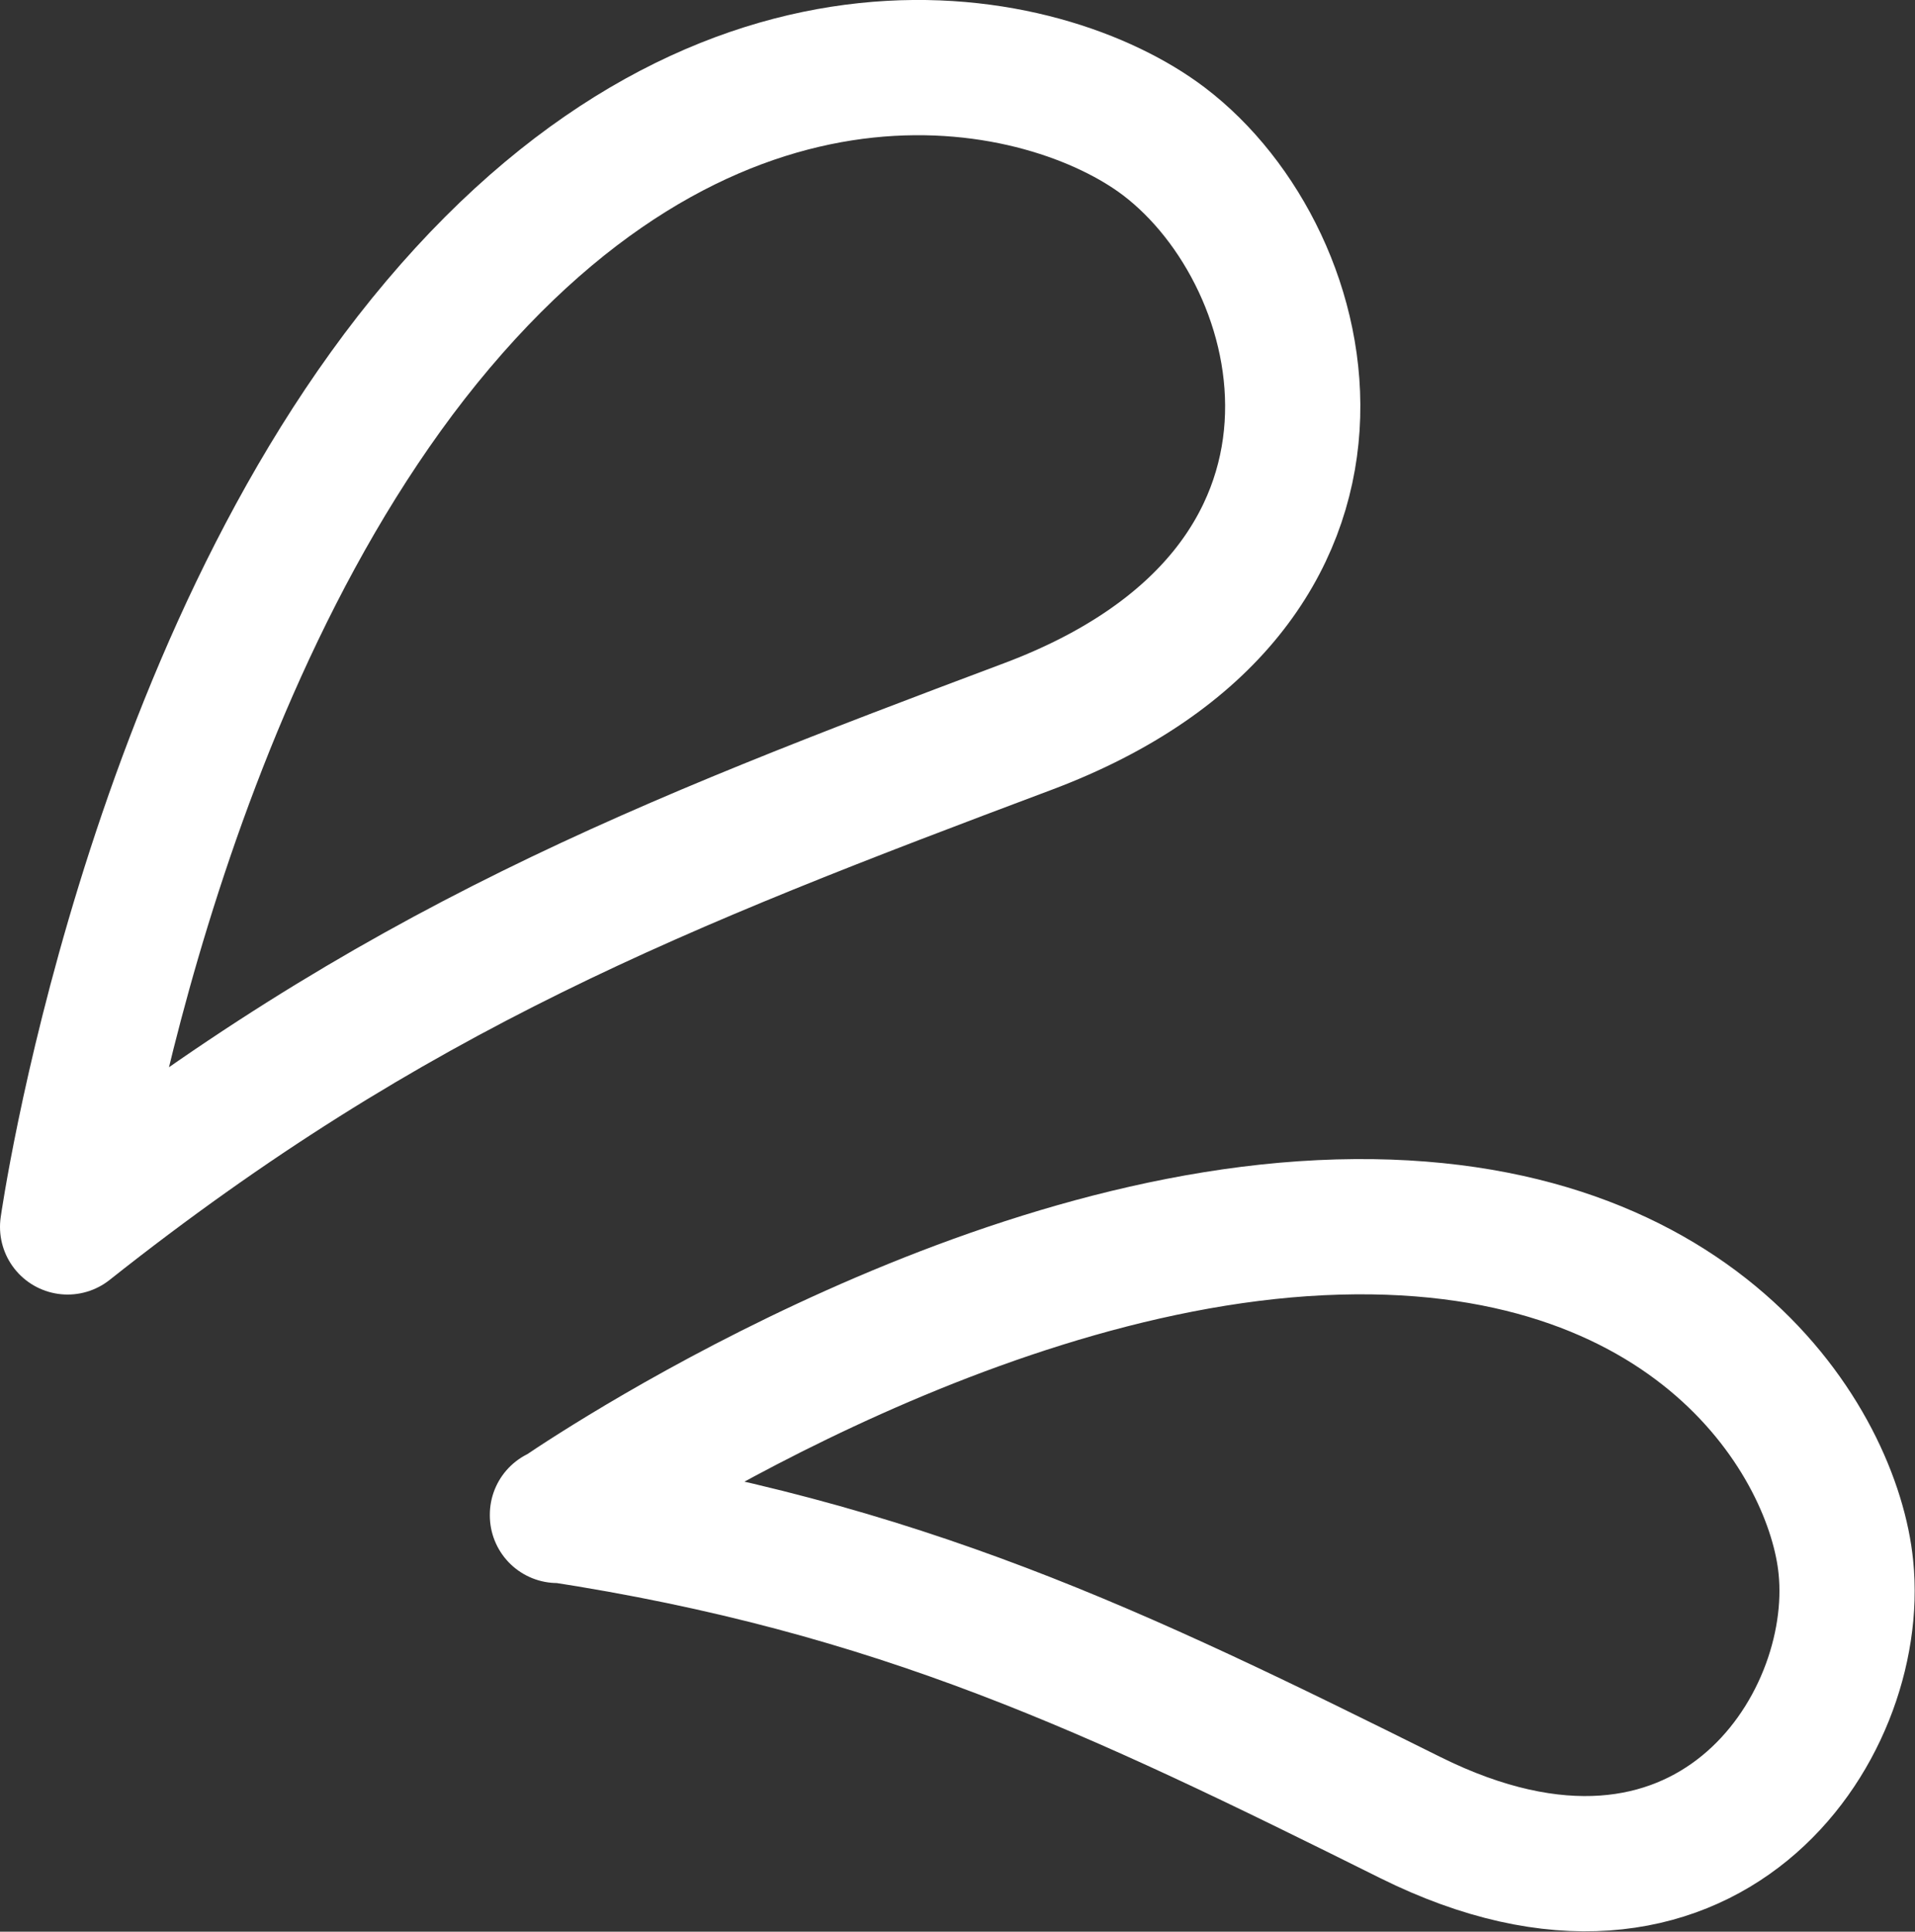
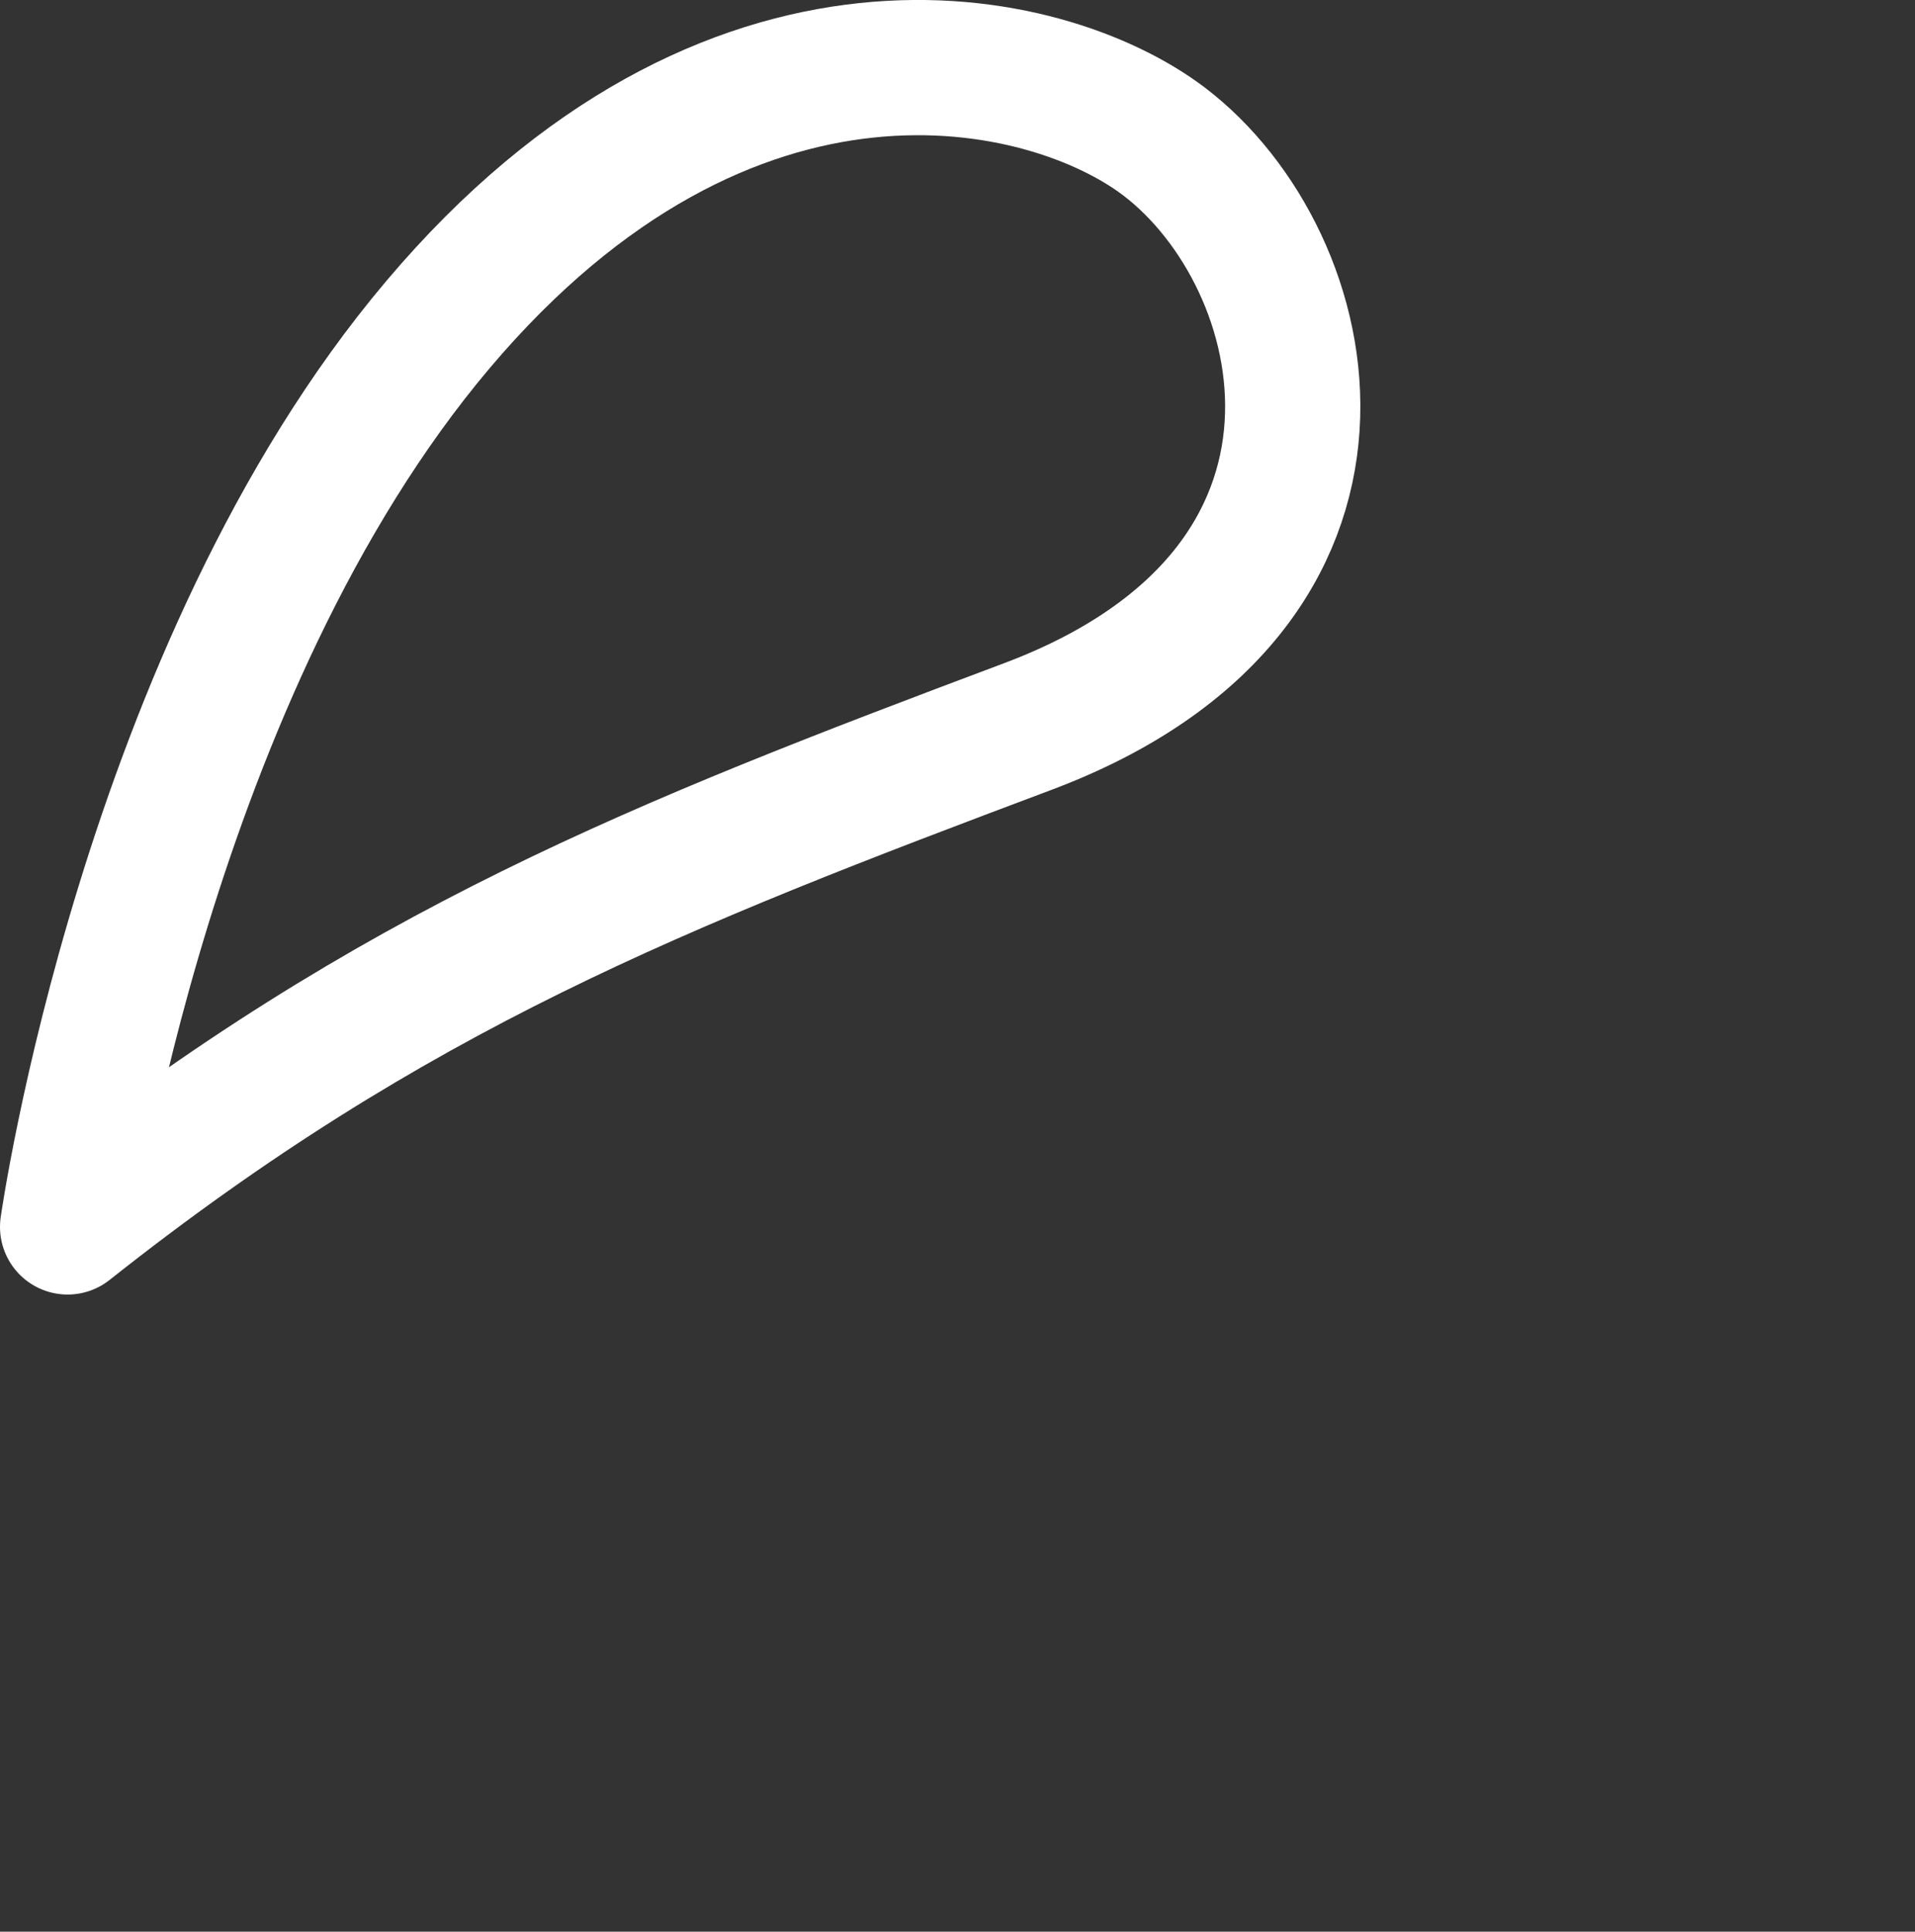
<svg xmlns="http://www.w3.org/2000/svg" id="text" viewBox="0 0 25.49 25.71">
  <rect x="0" y="0" width="25.49" height="25.71" fill="#333333" stroke="none" />
  <defs>
    <style>.cls-1{fill:none;stroke:#fff;stroke-linecap:round;stroke-linejoin:round;stroke-width:1.8px;}</style>
  </defs>
  <path class="cls-1" d="M.9,16.33S1.95,8.91,5.83,4.32C9.71-.27,13.93,.7,15.49,1.88c2.07,1.57,3.09,5.95-1.81,7.79S5.23,12.9,.9,16.33Z" />
-   <path class="cls-1" d="M7.42,20.17s5.14-3.59,10.16-3.83c5.02-.24,6.83,2.89,6.99,4.52,.22,2.16-1.88,5.28-5.8,3.33-3.92-1.95-6.79-3.33-11.35-4.03Z" />
</svg>